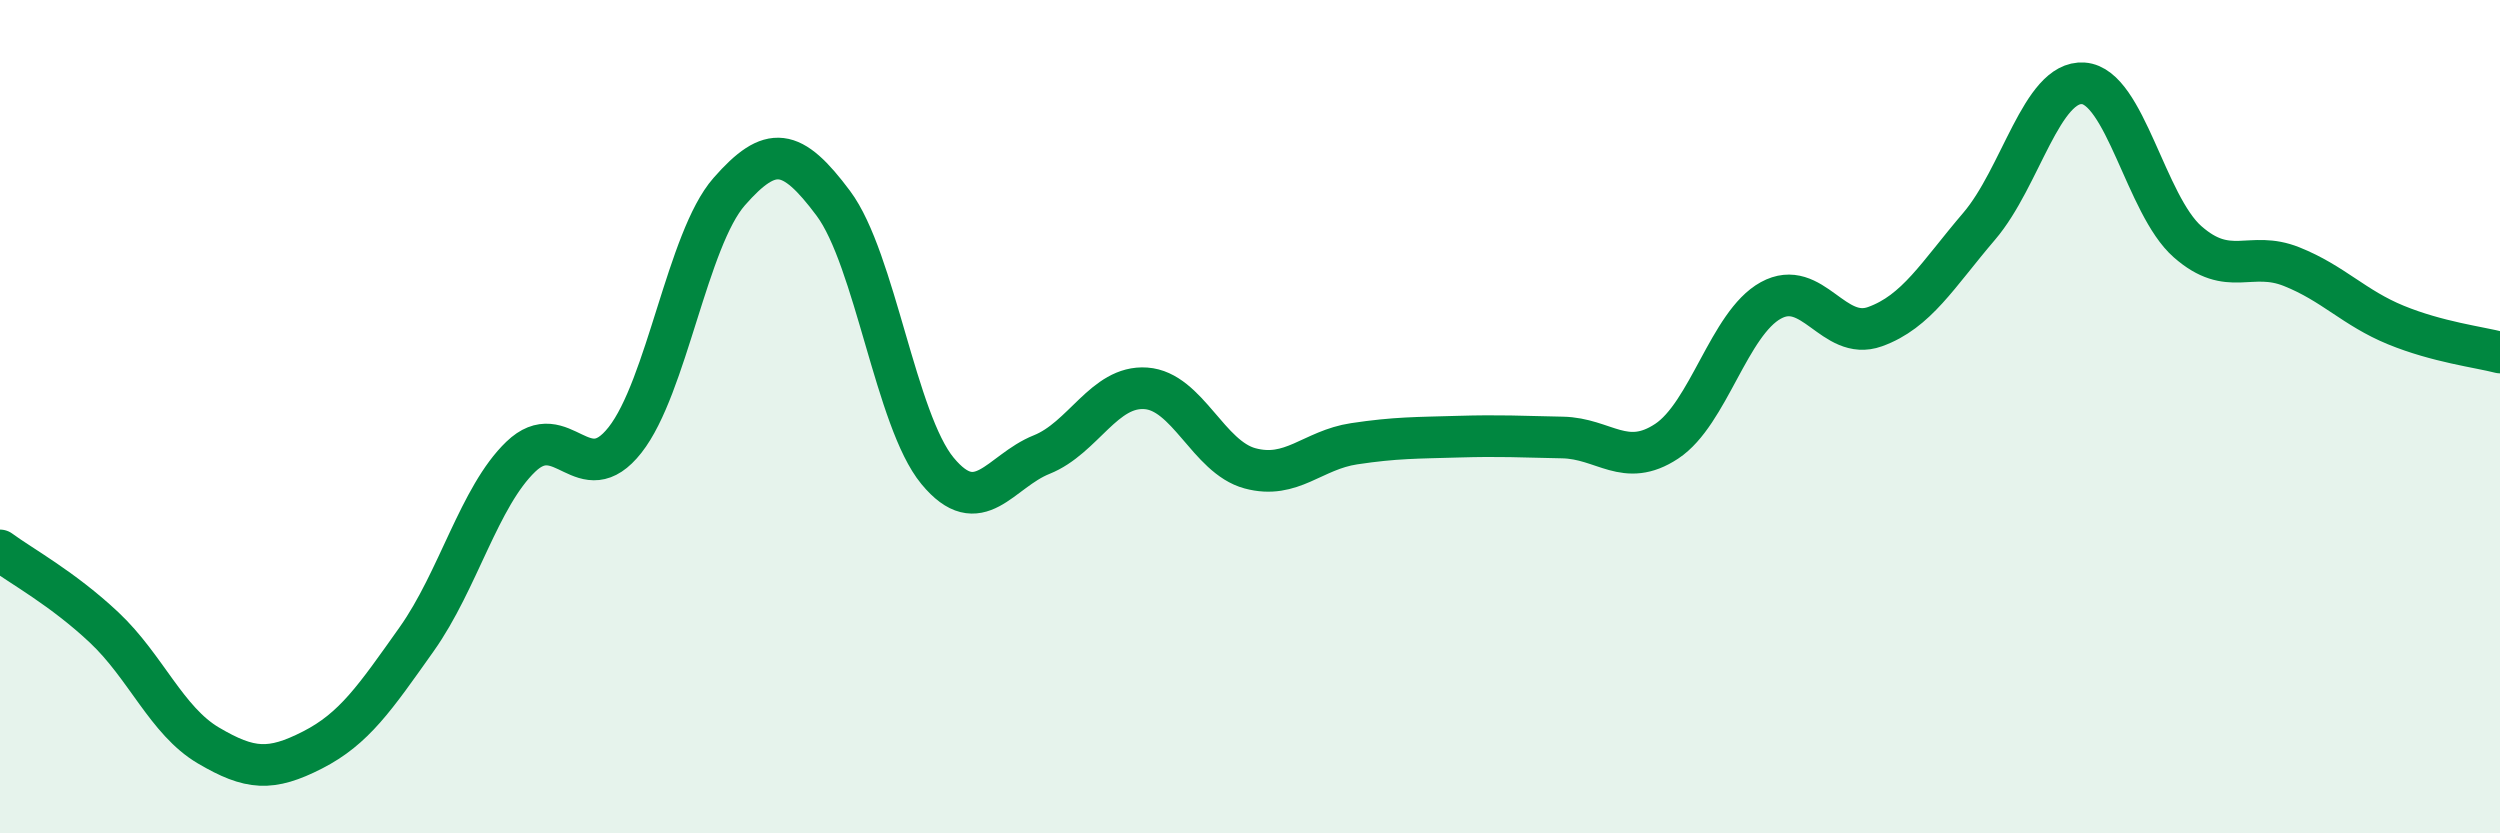
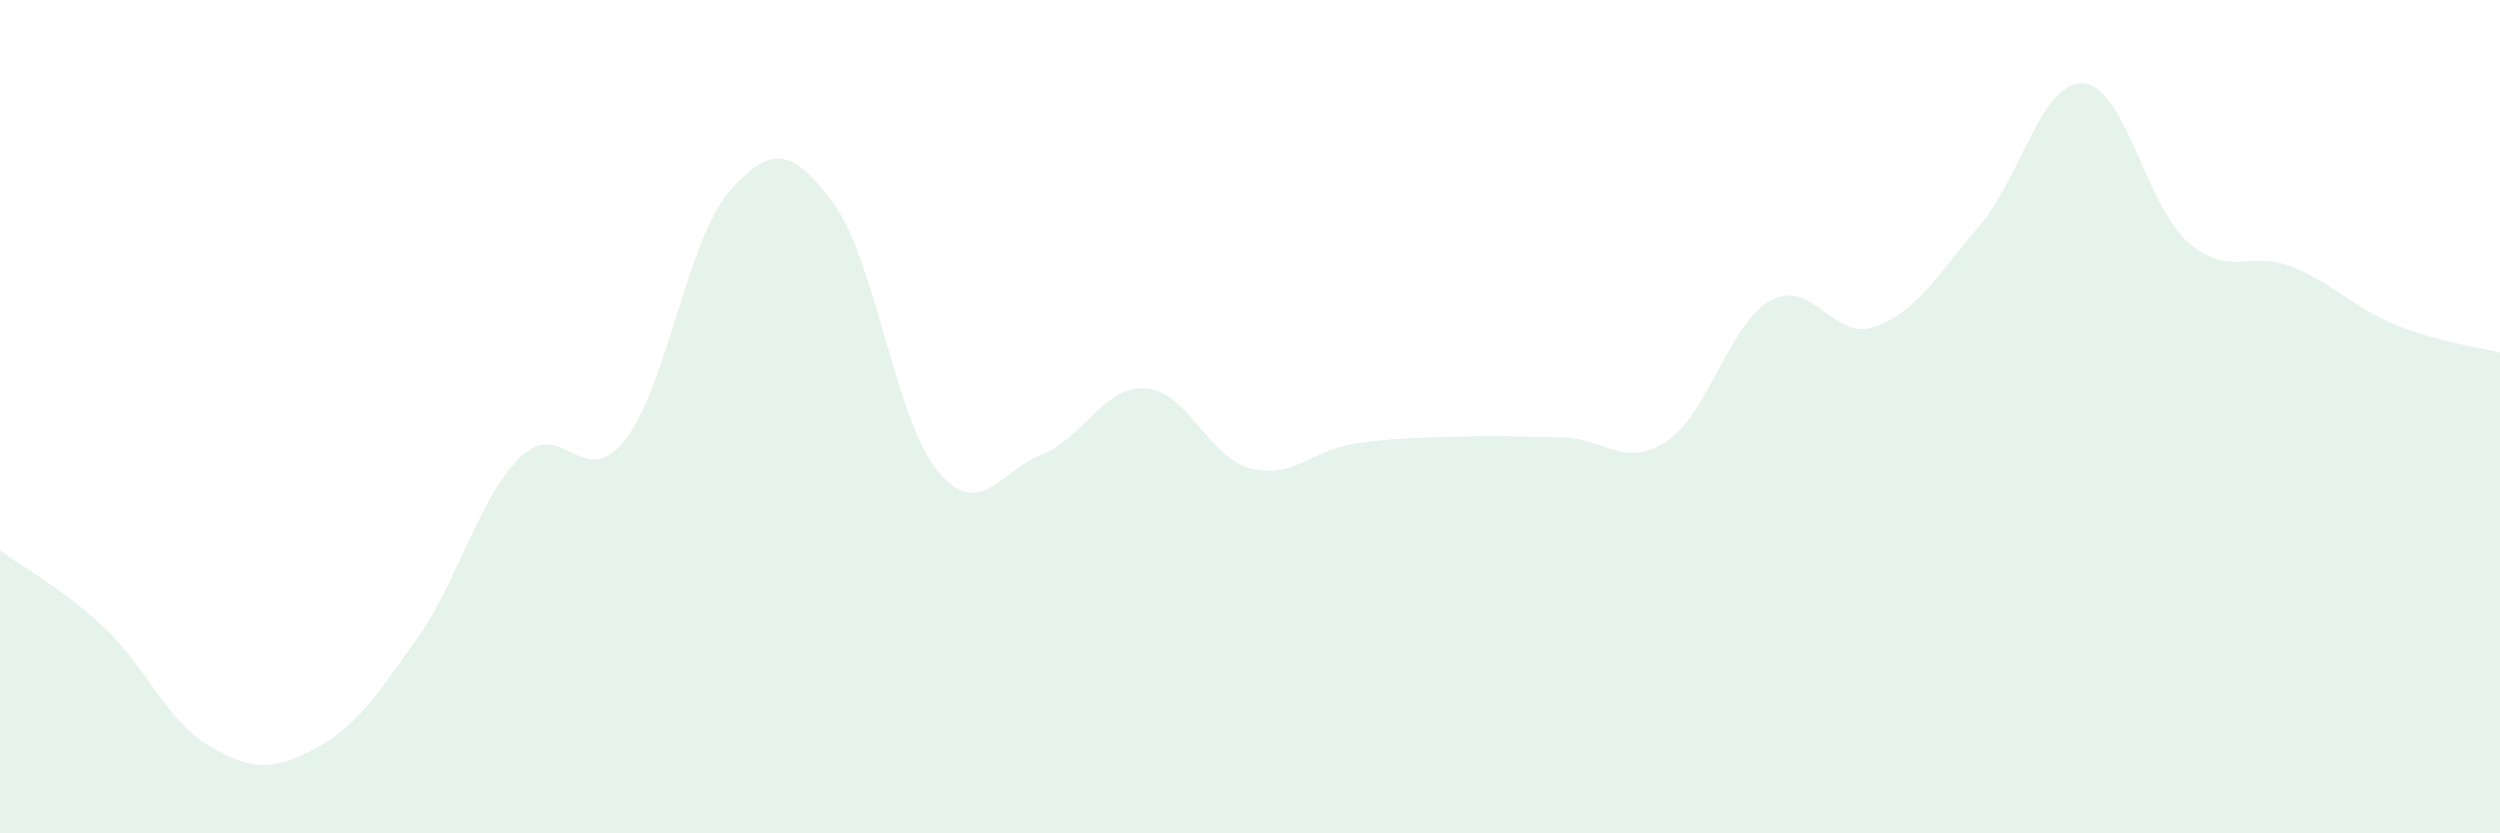
<svg xmlns="http://www.w3.org/2000/svg" width="60" height="20" viewBox="0 0 60 20">
  <path d="M 0,13.21 C 0.5,13.58 1.5,14.12 2.5,15.06 C 3.5,16 4,17.3 5,17.89 C 6,18.48 6.5,18.51 7.5,18 C 8.5,17.49 9,16.75 10,15.34 C 11,13.93 11.5,11.92 12.5,10.96 C 13.5,10 14,11.83 15,10.56 C 16,9.29 16.5,5.74 17.5,4.6 C 18.5,3.46 19,3.54 20,4.88 C 21,6.22 21.5,10.09 22.5,11.3 C 23.5,12.51 24,11.31 25,10.91 C 26,10.51 26.5,9.25 27.5,9.32 C 28.5,9.39 29,10.97 30,11.24 C 31,11.51 31.5,10.8 32.5,10.65 C 33.5,10.5 34,10.51 35,10.48 C 36,10.45 36.5,10.48 37.5,10.5 C 38.5,10.52 39,11.25 40,10.59 C 41,9.93 41.5,7.76 42.5,7.21 C 43.5,6.66 44,8.2 45,7.84 C 46,7.48 46.5,6.6 47.5,5.43 C 48.5,4.26 49,1.93 50,2 C 51,2.07 51.5,4.92 52.5,5.8 C 53.5,6.68 54,6 55,6.4 C 56,6.8 56.5,7.39 57.5,7.8 C 58.5,8.21 59.5,8.33 60,8.46L60 20L0 20Z" fill="#008740" opacity="0.1" stroke-linecap="round" stroke-linejoin="round" />
-   <path d="M 0,13.21 C 0.5,13.58 1.5,14.12 2.5,15.06 C 3.5,16 4,17.3 5,17.89 C 6,18.48 6.5,18.51 7.5,18 C 8.5,17.49 9,16.75 10,15.34 C 11,13.93 11.5,11.92 12.5,10.96 C 13.5,10 14,11.83 15,10.56 C 16,9.29 16.5,5.74 17.5,4.6 C 18.5,3.46 19,3.54 20,4.88 C 21,6.22 21.5,10.09 22.5,11.3 C 23.5,12.51 24,11.31 25,10.91 C 26,10.51 26.5,9.25 27.5,9.32 C 28.5,9.39 29,10.97 30,11.24 C 31,11.51 31.5,10.8 32.5,10.65 C 33.5,10.5 34,10.51 35,10.48 C 36,10.45 36.5,10.48 37.5,10.5 C 38.5,10.52 39,11.25 40,10.59 C 41,9.93 41.5,7.76 42.5,7.21 C 43.5,6.66 44,8.2 45,7.84 C 46,7.48 46.5,6.6 47.5,5.43 C 48.5,4.26 49,1.93 50,2 C 51,2.07 51.5,4.92 52.5,5.8 C 53.5,6.68 54,6 55,6.4 C 56,6.8 56.5,7.39 57.5,7.8 C 58.5,8.21 59.5,8.33 60,8.46" stroke="#008740" stroke-width="1" fill="none" stroke-linecap="round" stroke-linejoin="round" />
</svg>